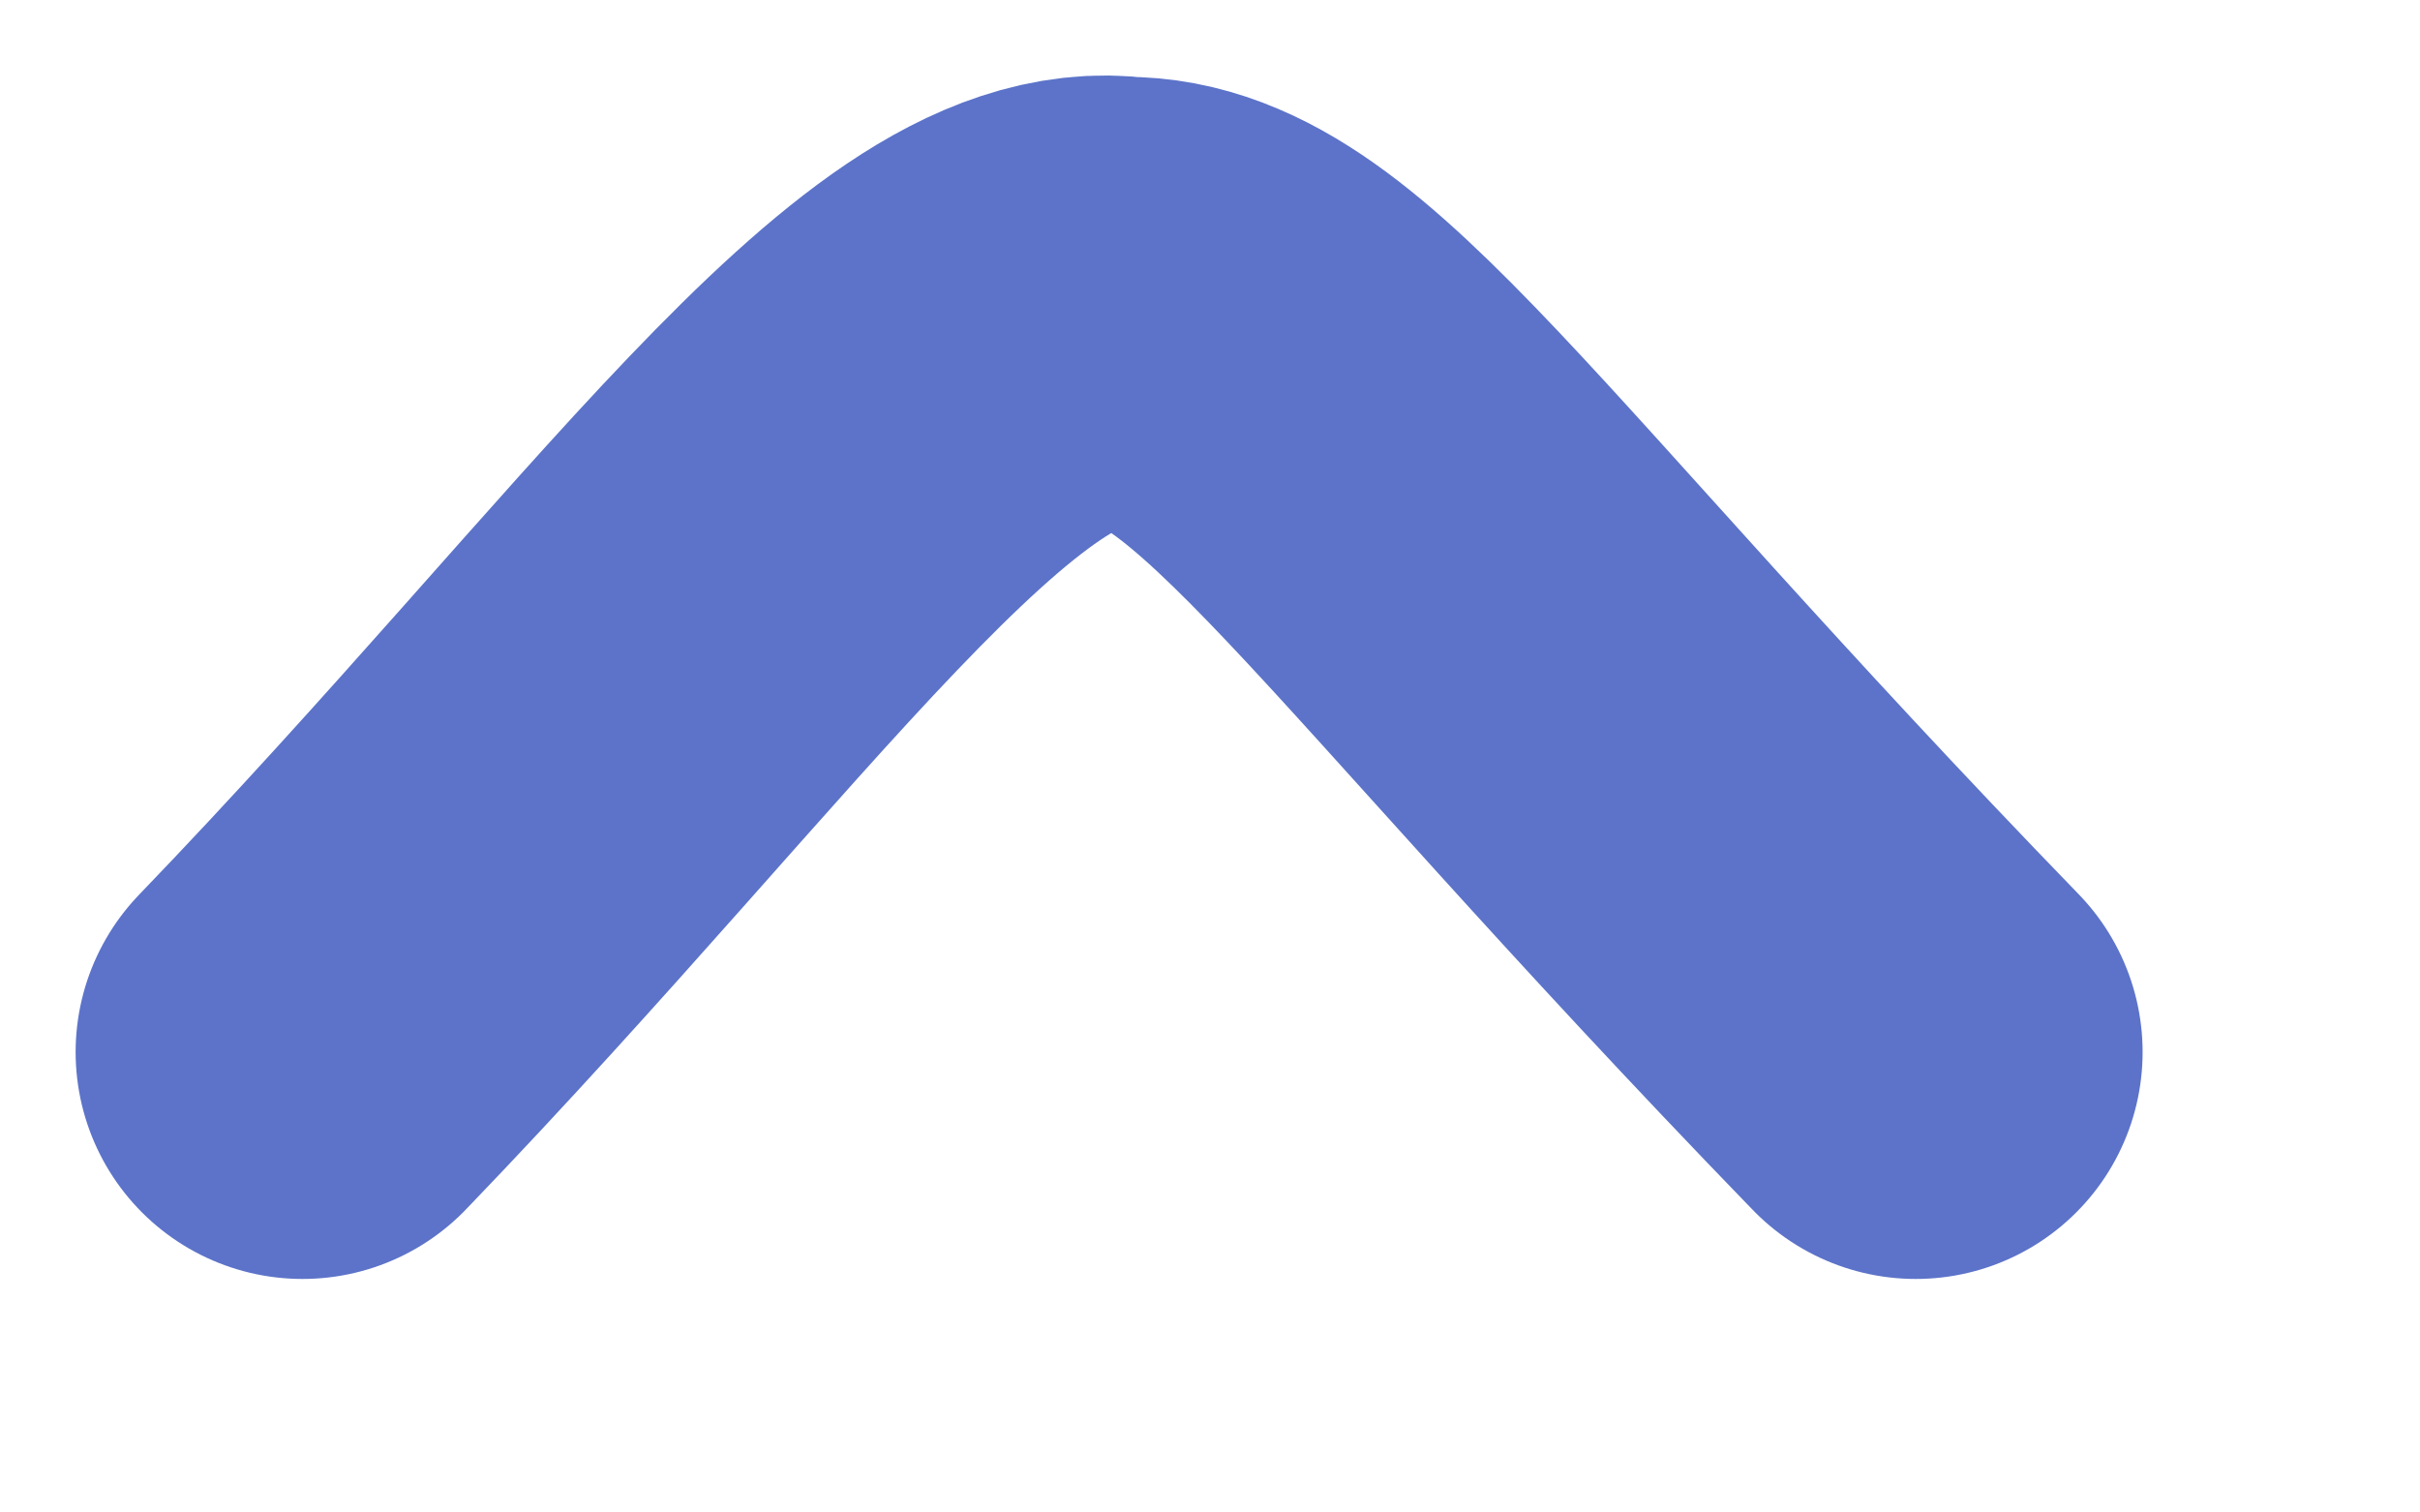
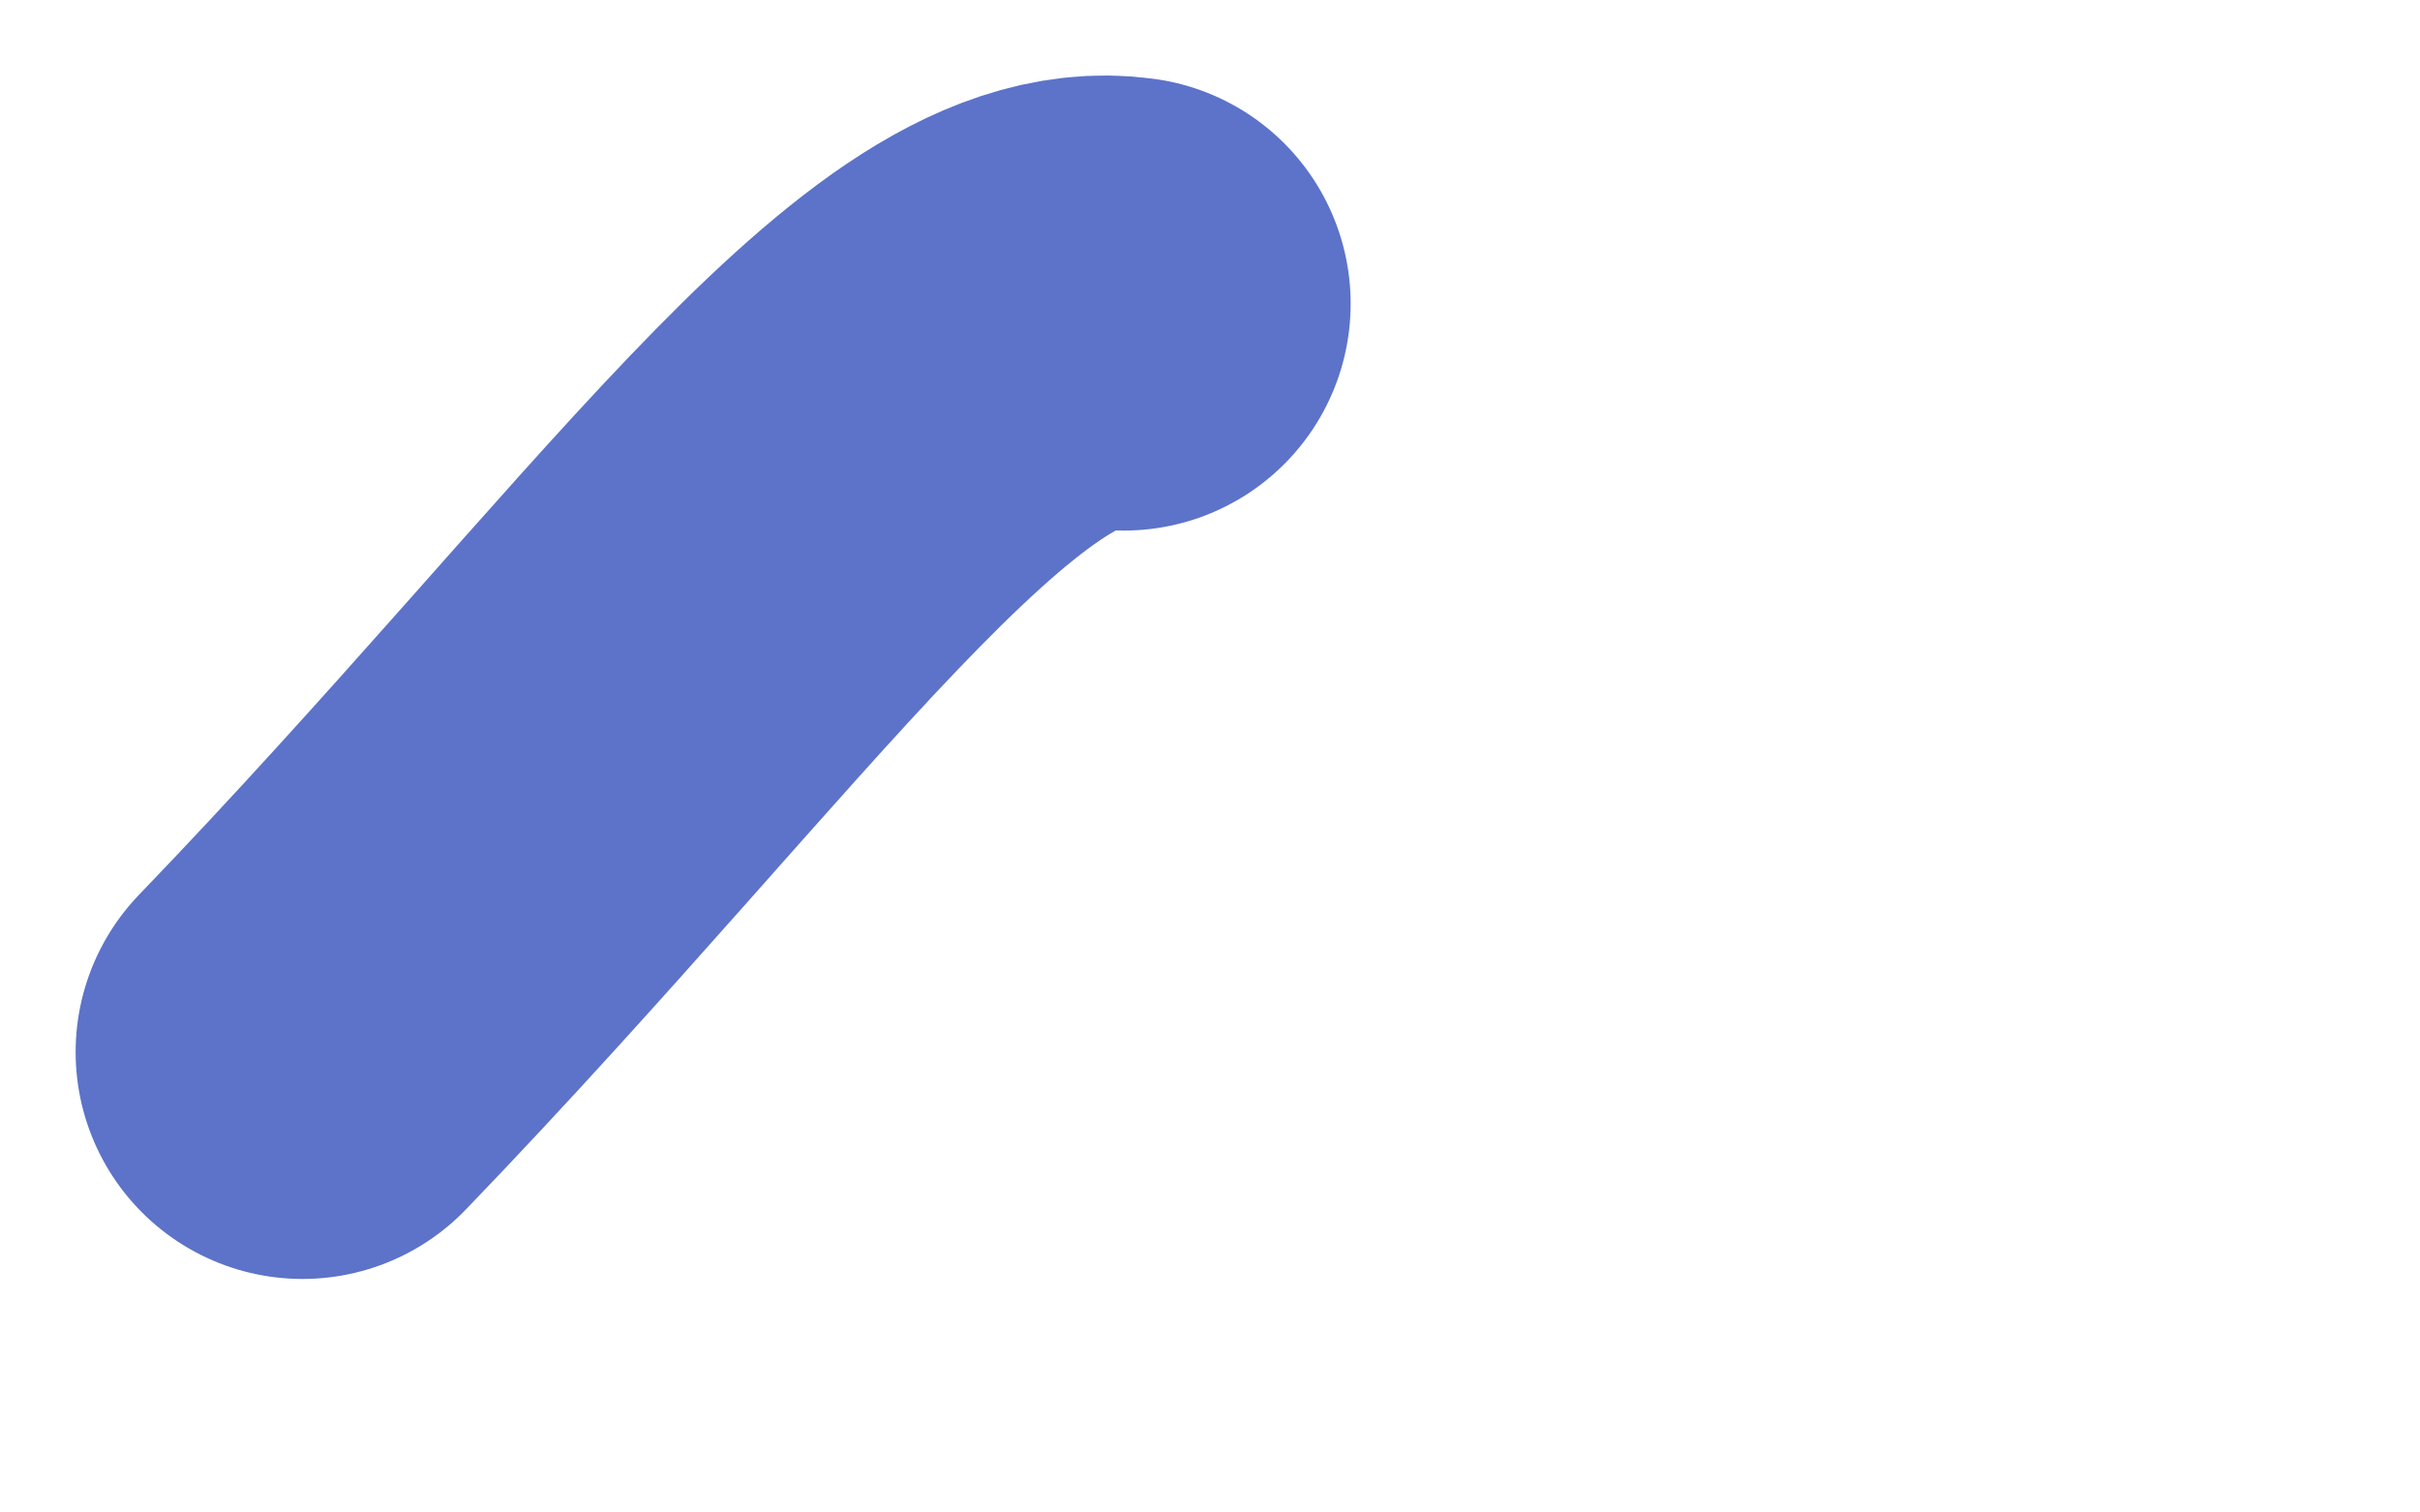
<svg xmlns="http://www.w3.org/2000/svg" fill="none" height="100%" overflow="visible" preserveAspectRatio="none" style="display: block;" viewBox="0 0 8 5" width="100%">
-   <path d="M1 3.478C2.309 2.118 3.108 0.918 3.715 1.004C4.226 1 4.705 1.798 6.333 3.478" id="Vector" stroke="#5C73C9" stroke-linecap="round" stroke-width="1.5" />
+   <path d="M1 3.478C2.309 2.118 3.108 0.918 3.715 1.004" id="Vector" stroke="#5C73C9" stroke-linecap="round" stroke-width="1.5" />
</svg>